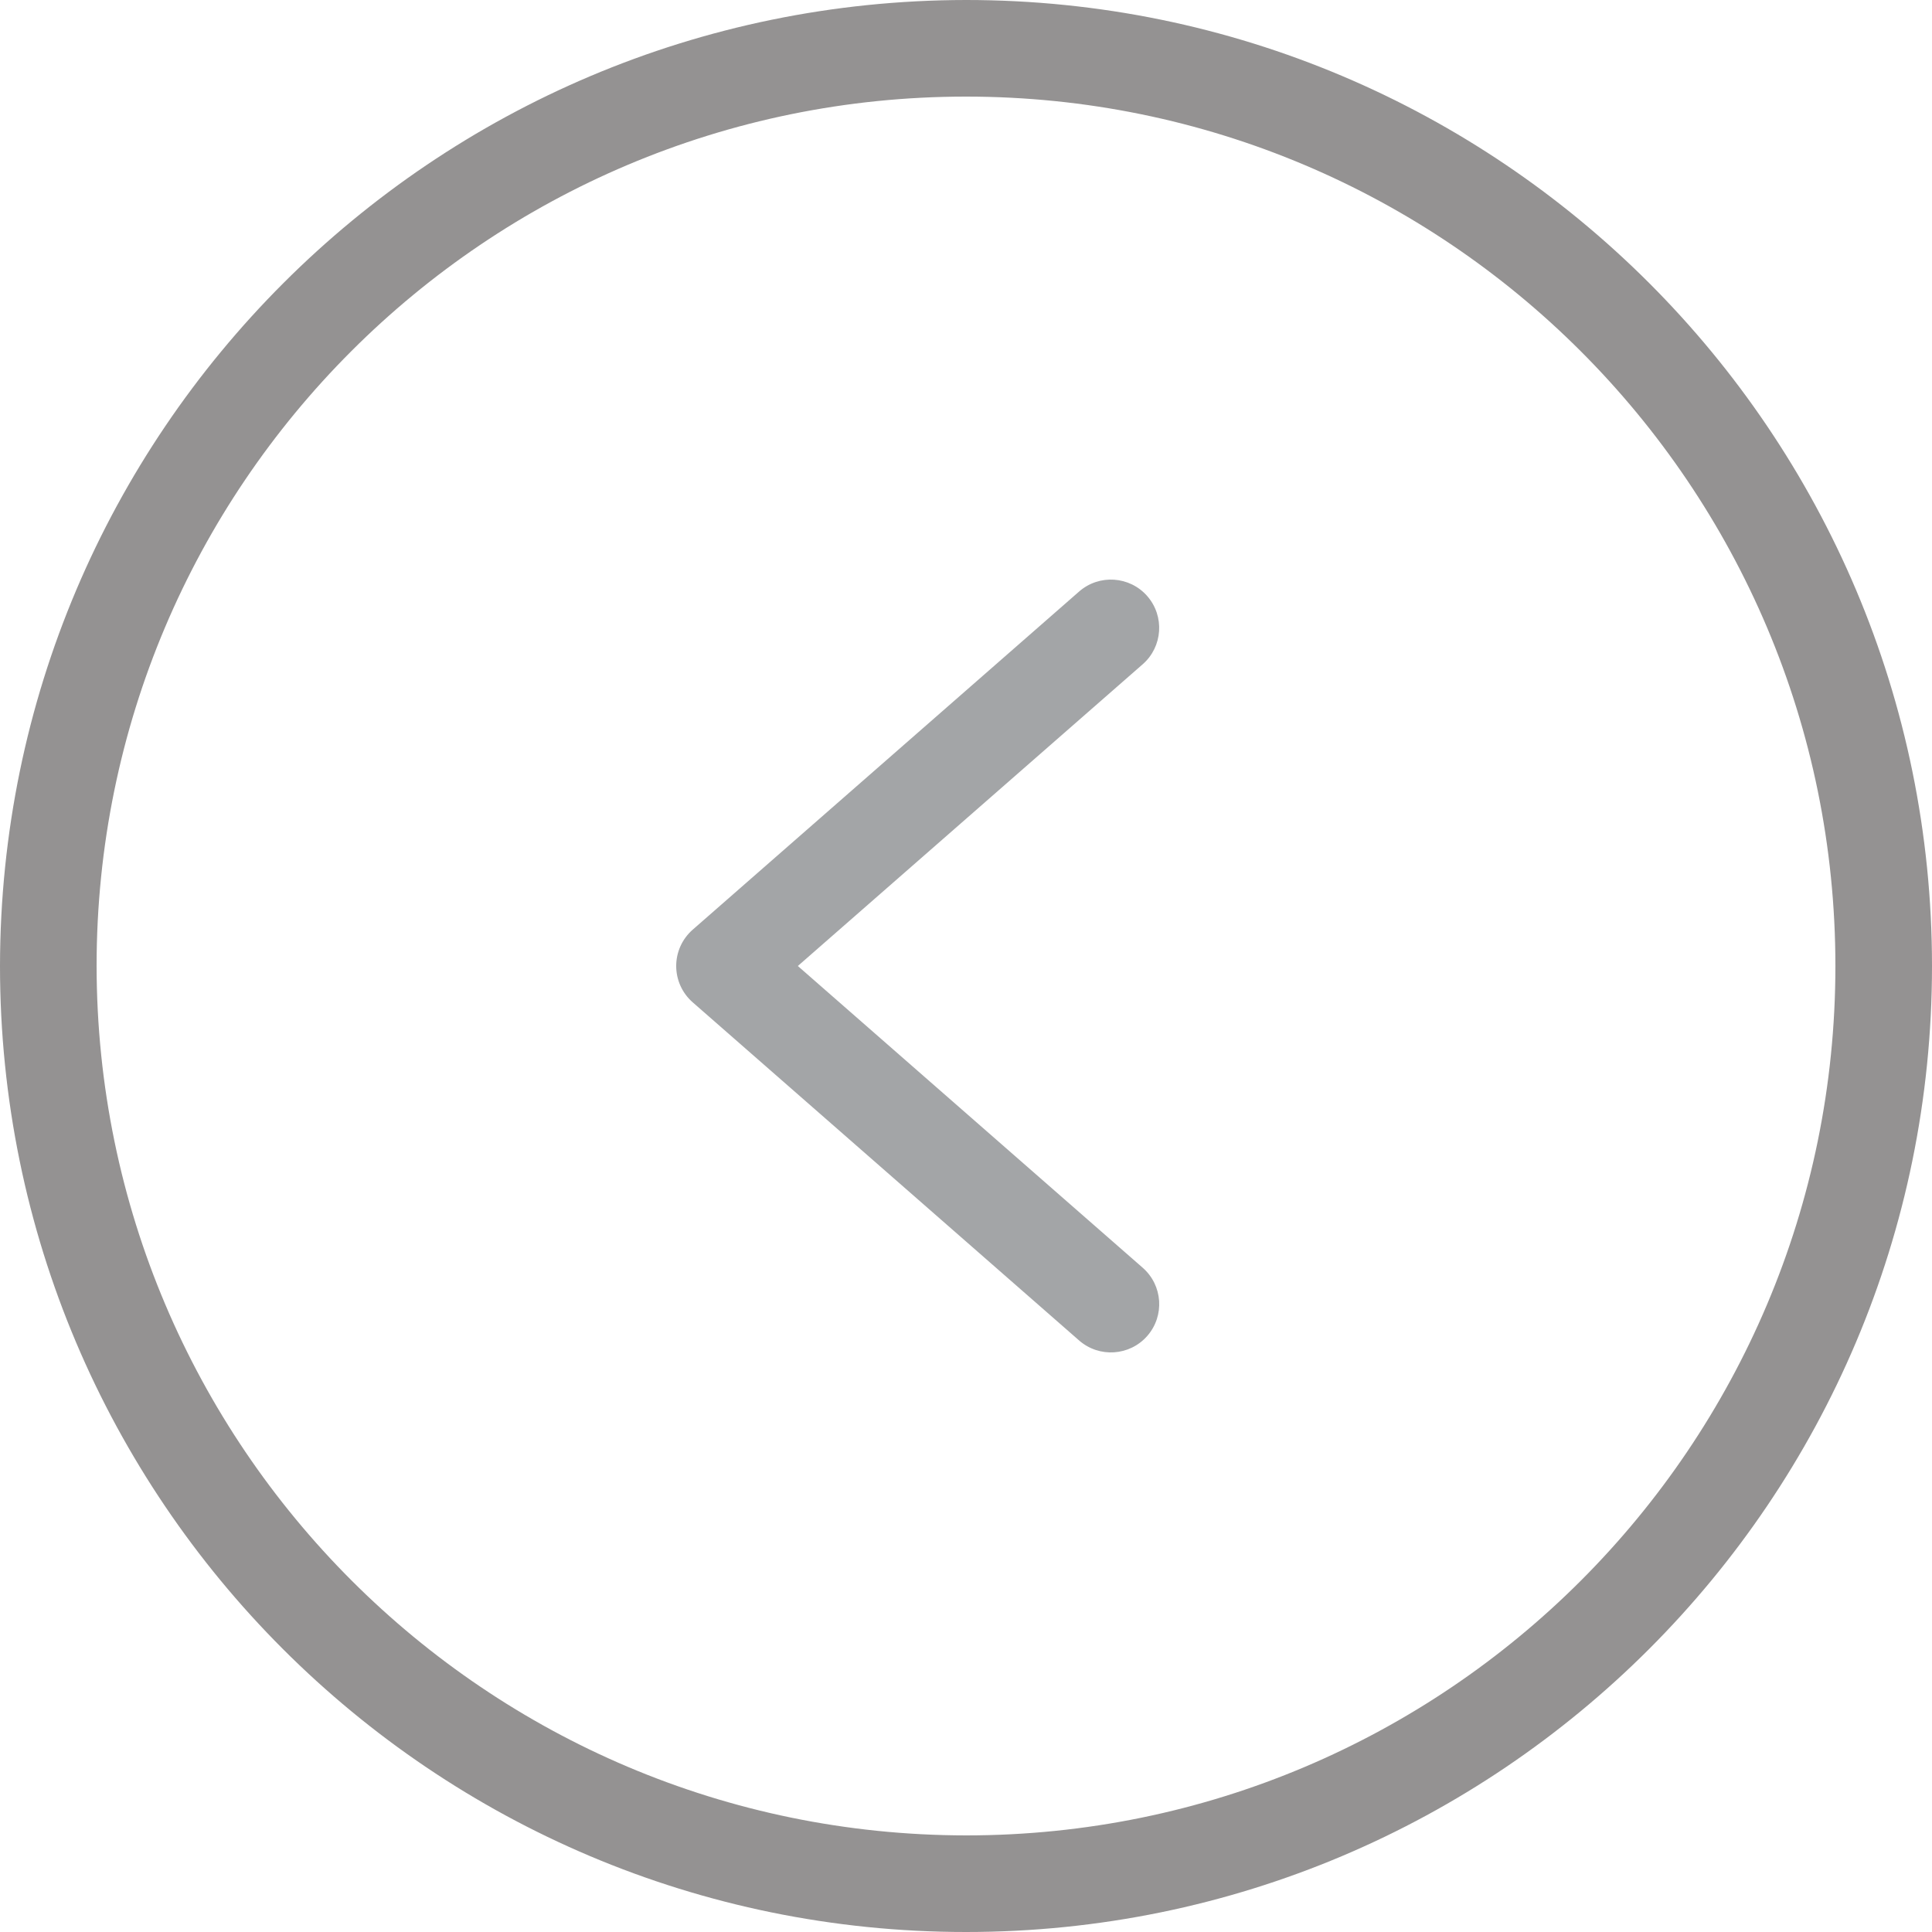
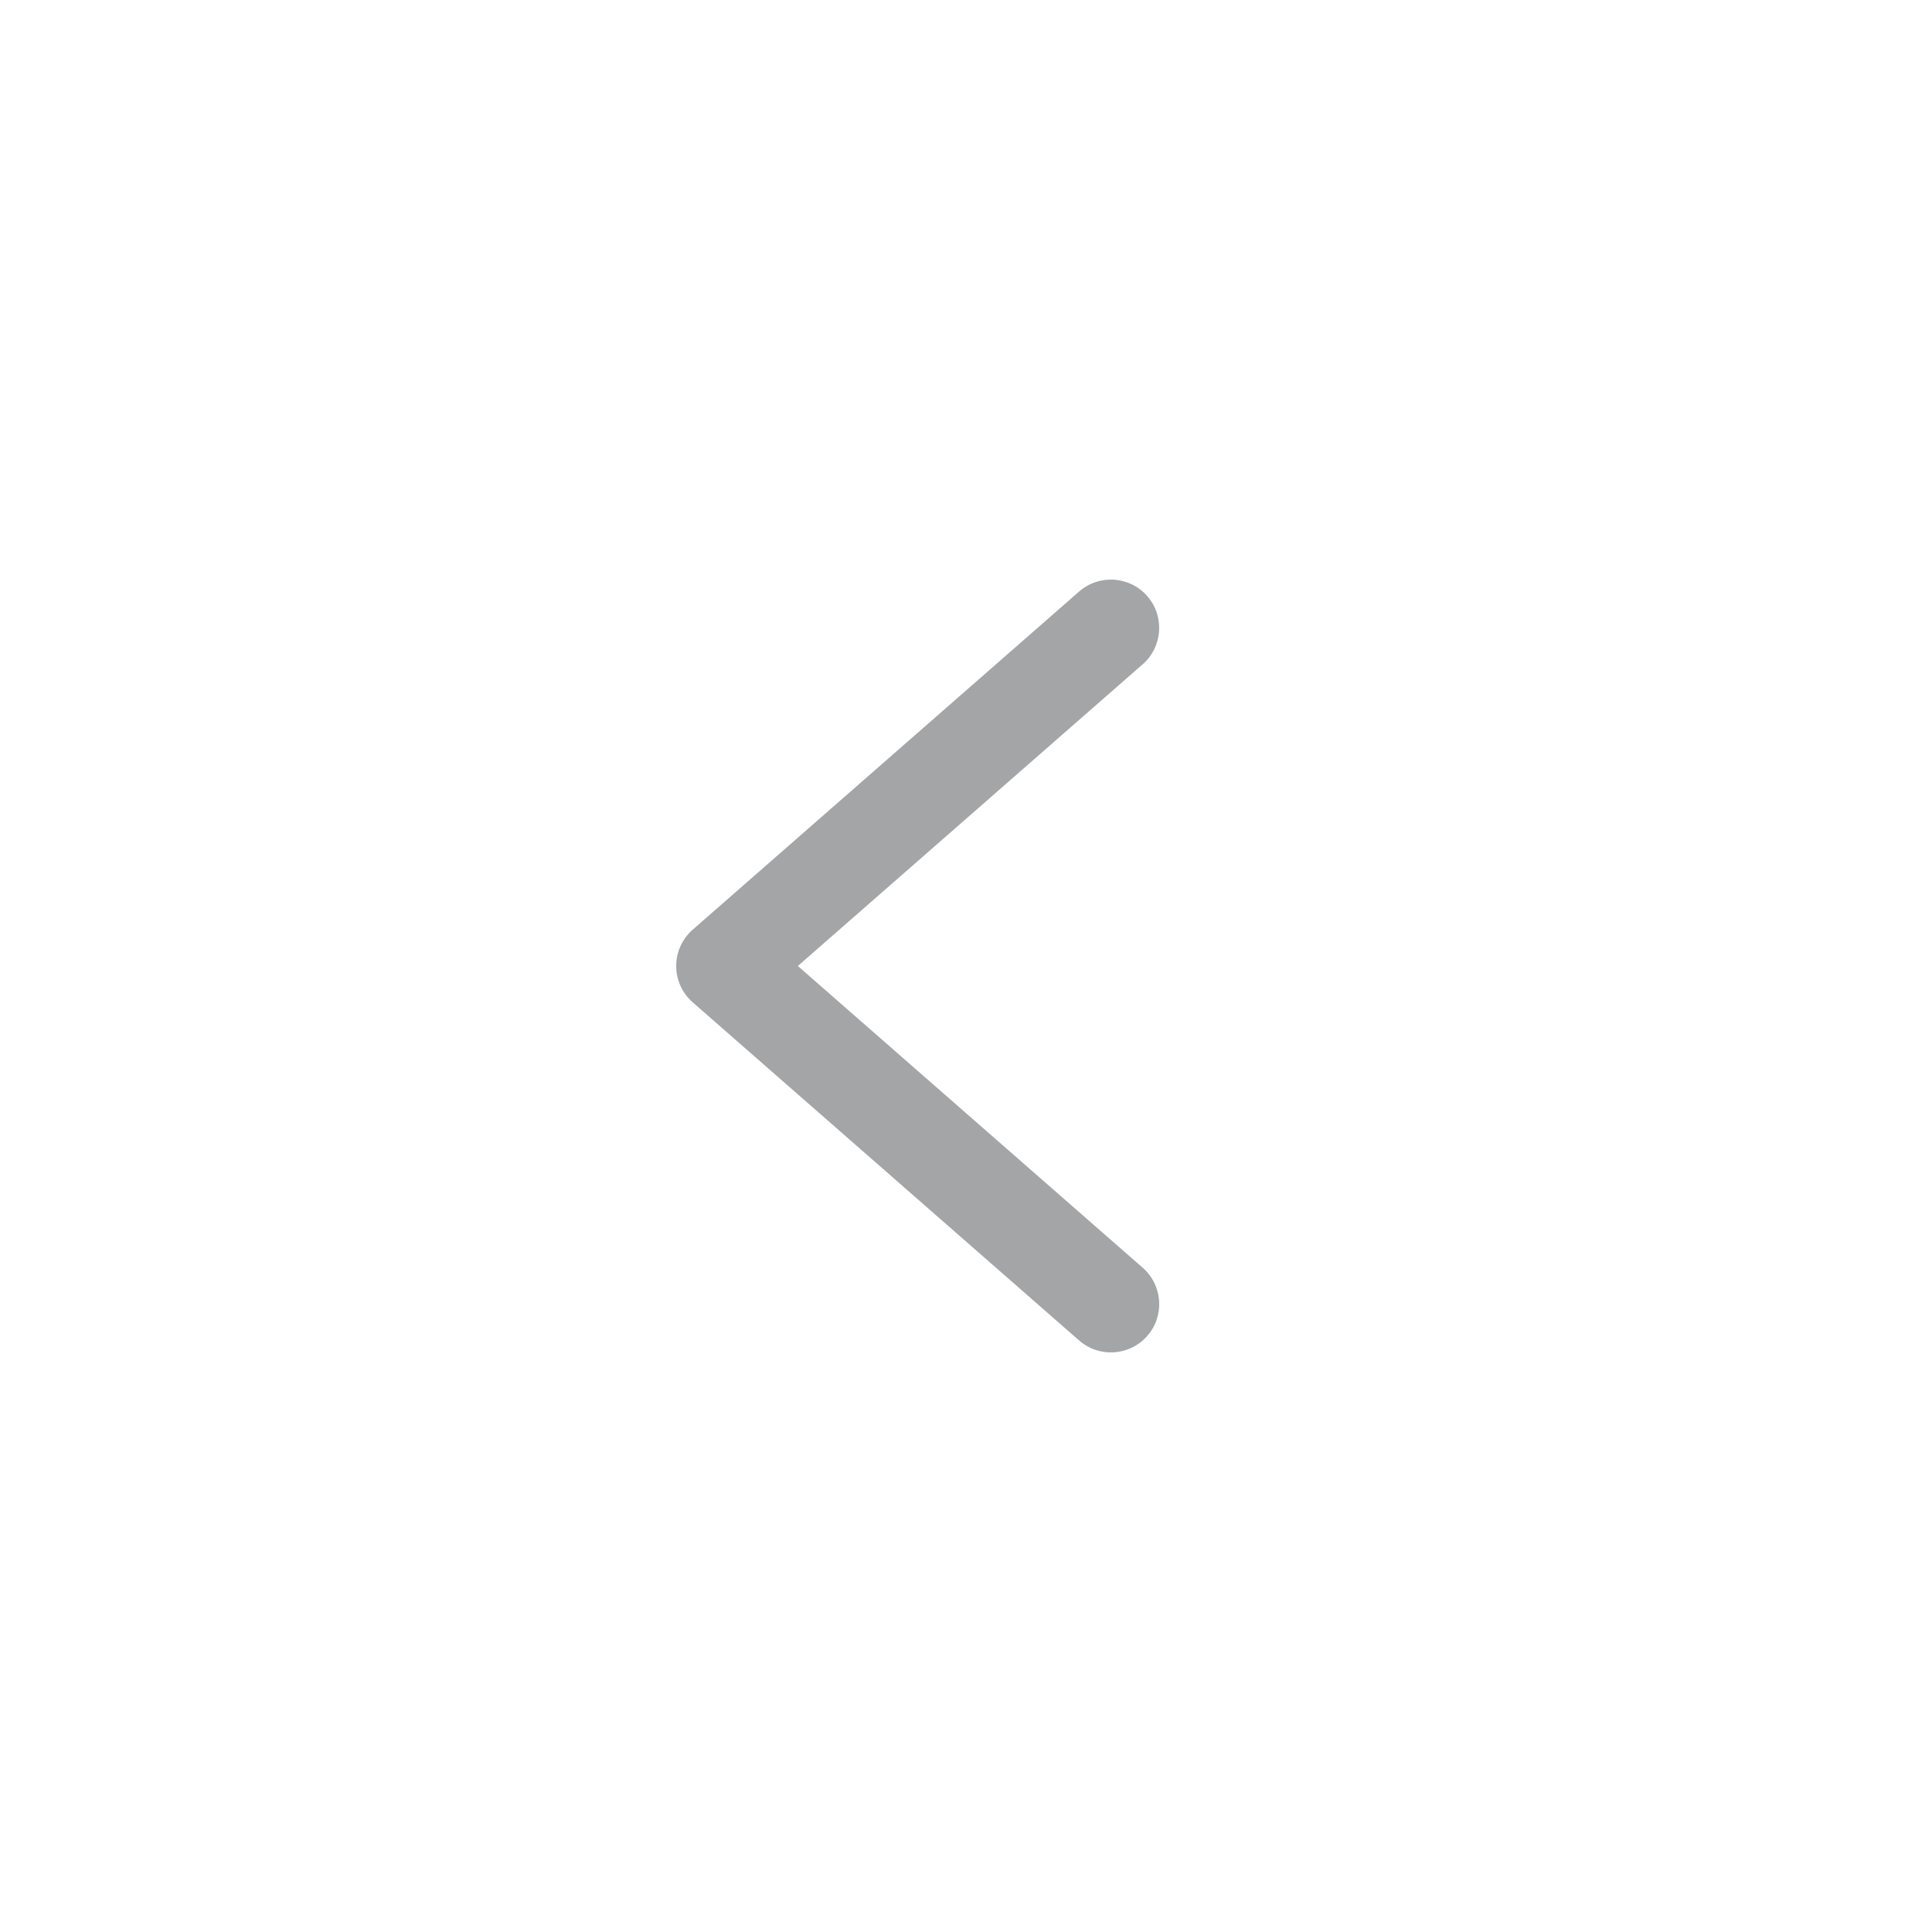
<svg xmlns="http://www.w3.org/2000/svg" width="50" height="50" viewBox="0 0 50 50" fill="none">
  <g clip-path="url(#clip0_1843_934)">
-     <path d="M25 0C38.807 0 50 11.193 50 25C50 38.807 38.807 50 25 50C11.193 50 -0 38.807 -0 25C0.015 11.199 11.199 0.016 25 0ZM25 47.5C37.427 47.5 47.5 37.426 47.5 25C47.5 12.573 37.427 2.5 25 2.5C12.574 2.5 2.5 12.573 2.5 25C2.514 37.42 12.58 47.486 25 47.5Z" fill="#949292" />
    <path d="M27.927 15.309C28.447 14.854 29.237 14.908 29.691 15.427C30.145 15.947 30.092 16.737 29.573 17.191L20.648 25L29.573 32.809C30.093 33.264 30.146 34.053 29.692 34.573C29.237 35.093 28.448 35.146 27.927 34.691L17.928 25.941C17.656 25.704 17.5 25.361 17.5 25C17.5 24.639 17.656 24.296 17.928 24.059L27.927 15.309Z" fill="#A3A5A7" />
  </g>
  <defs>
    <clipPath id="clip0_1843_934">
      <rect width="50" height="50" fill="white" transform="matrix(-1 0 0 1 50 0)" />
    </clipPath>
  </defs>
</svg>